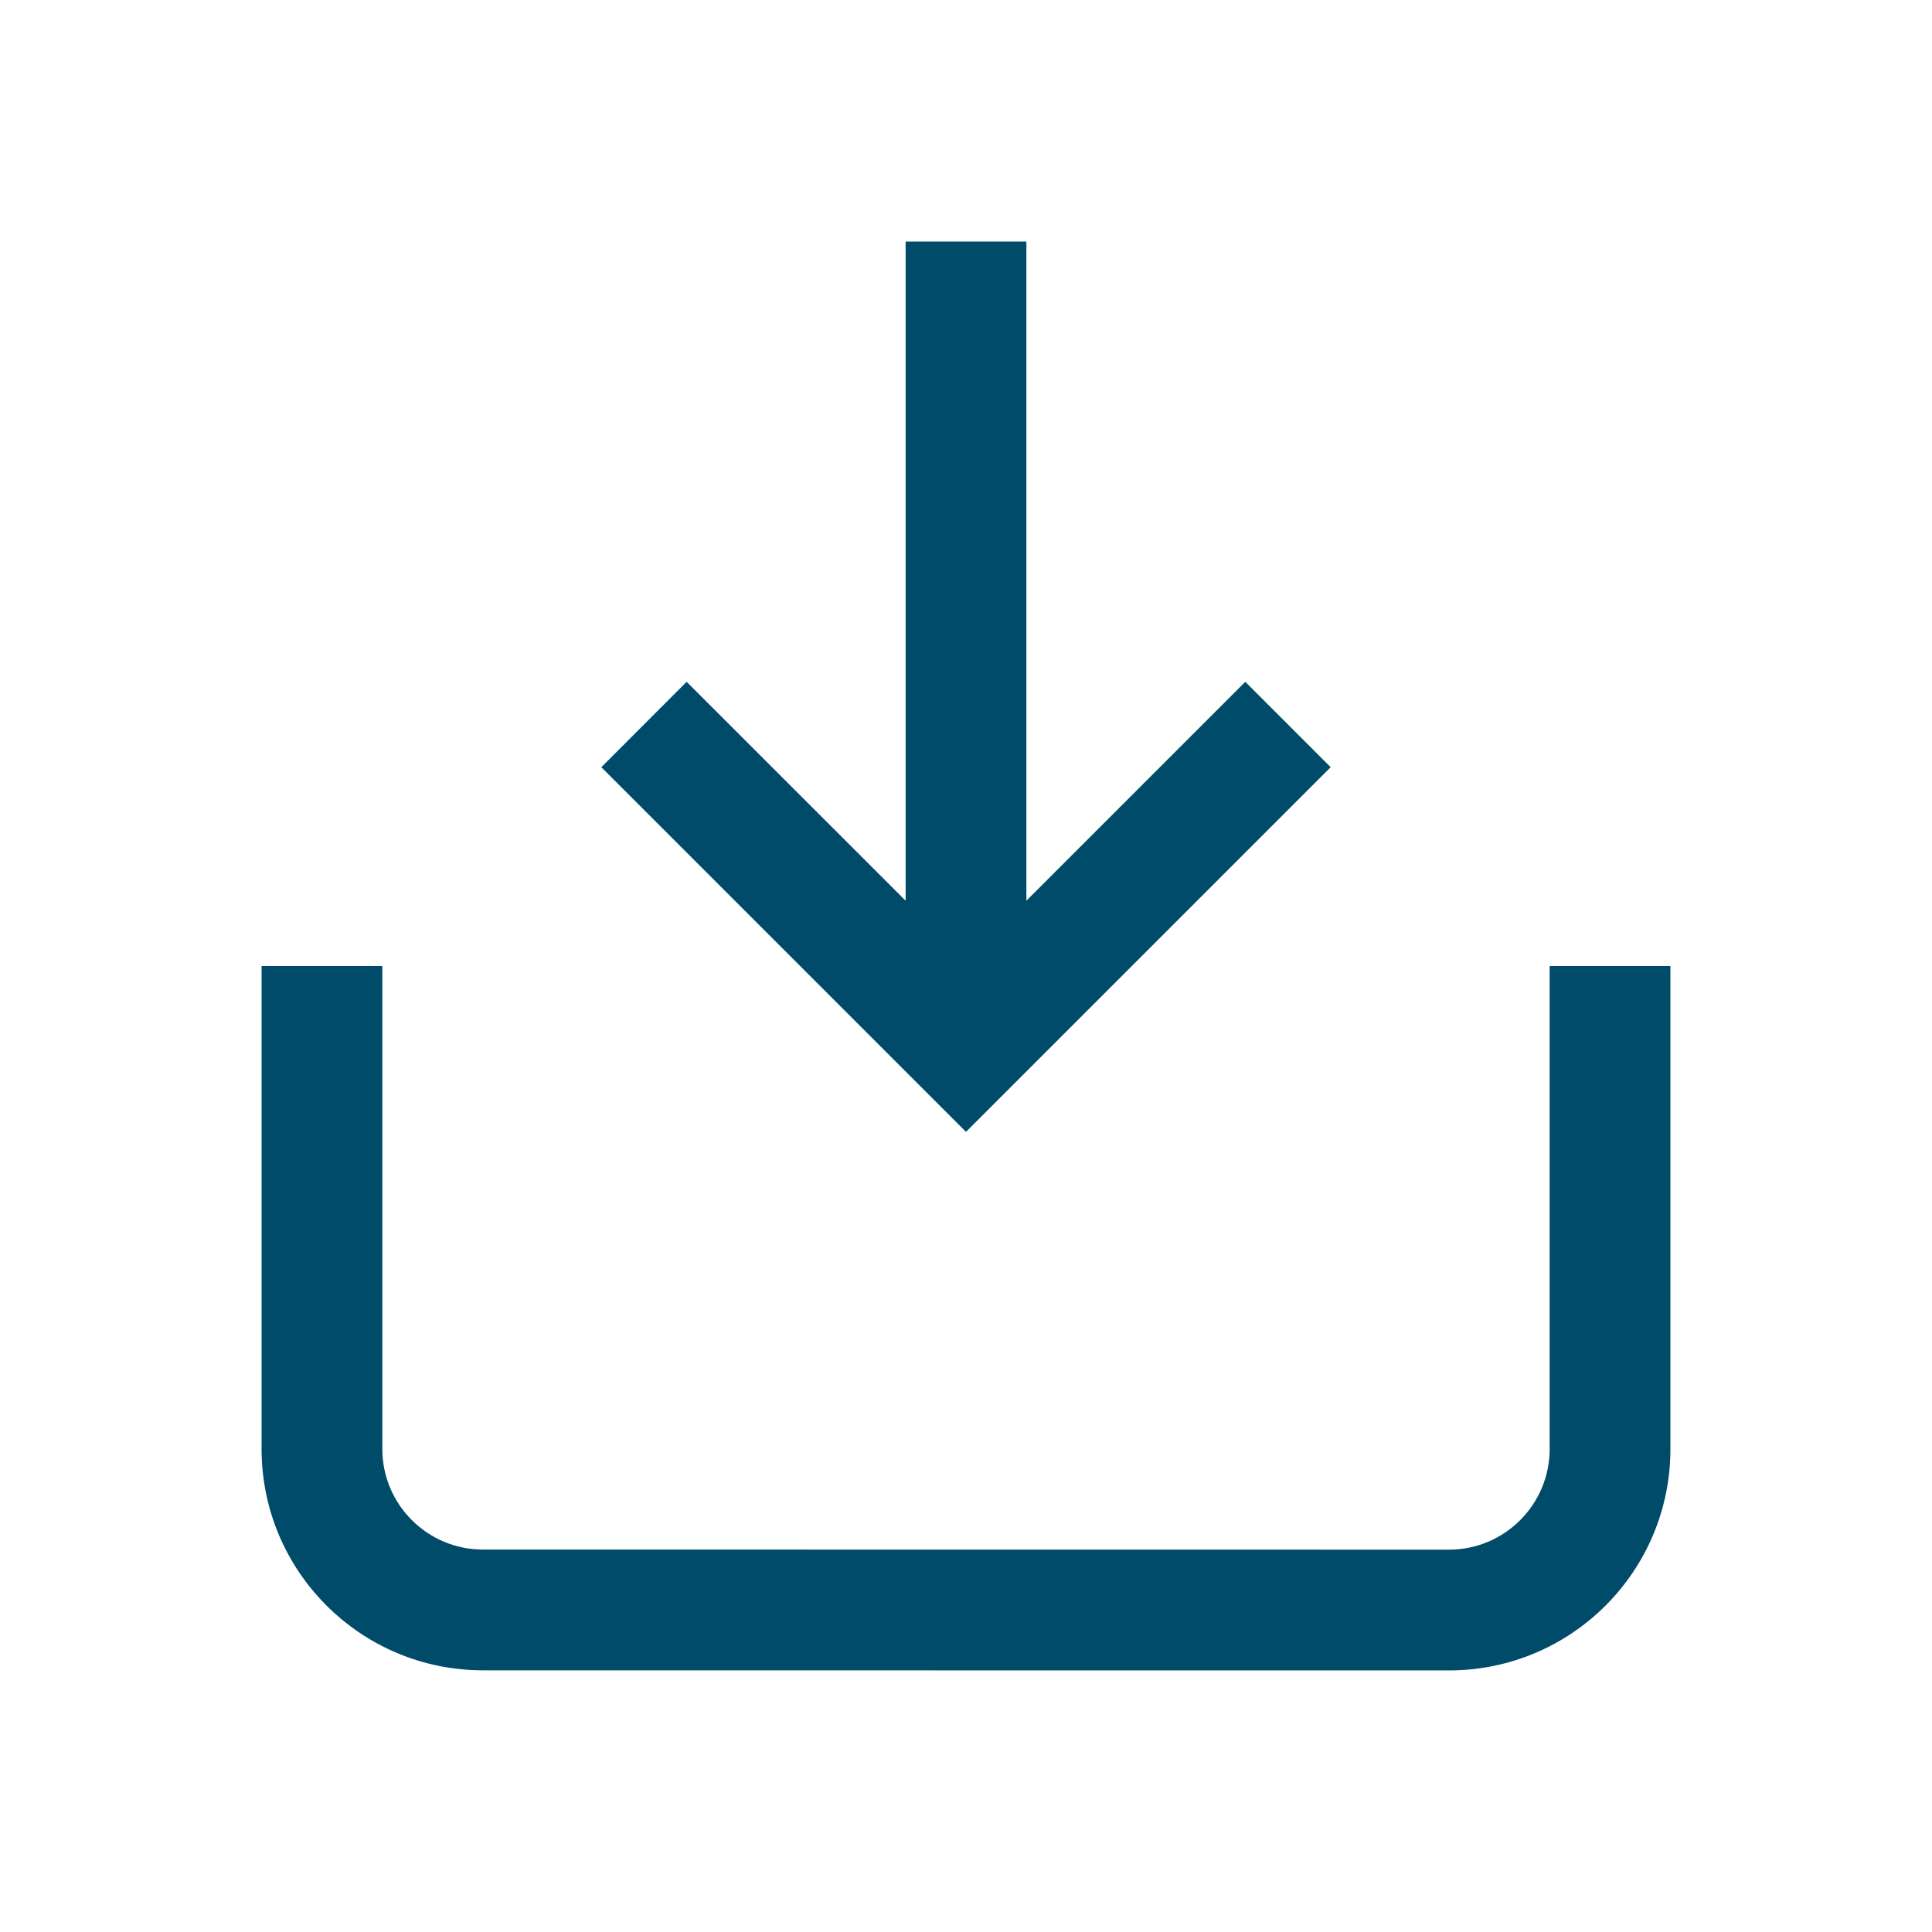
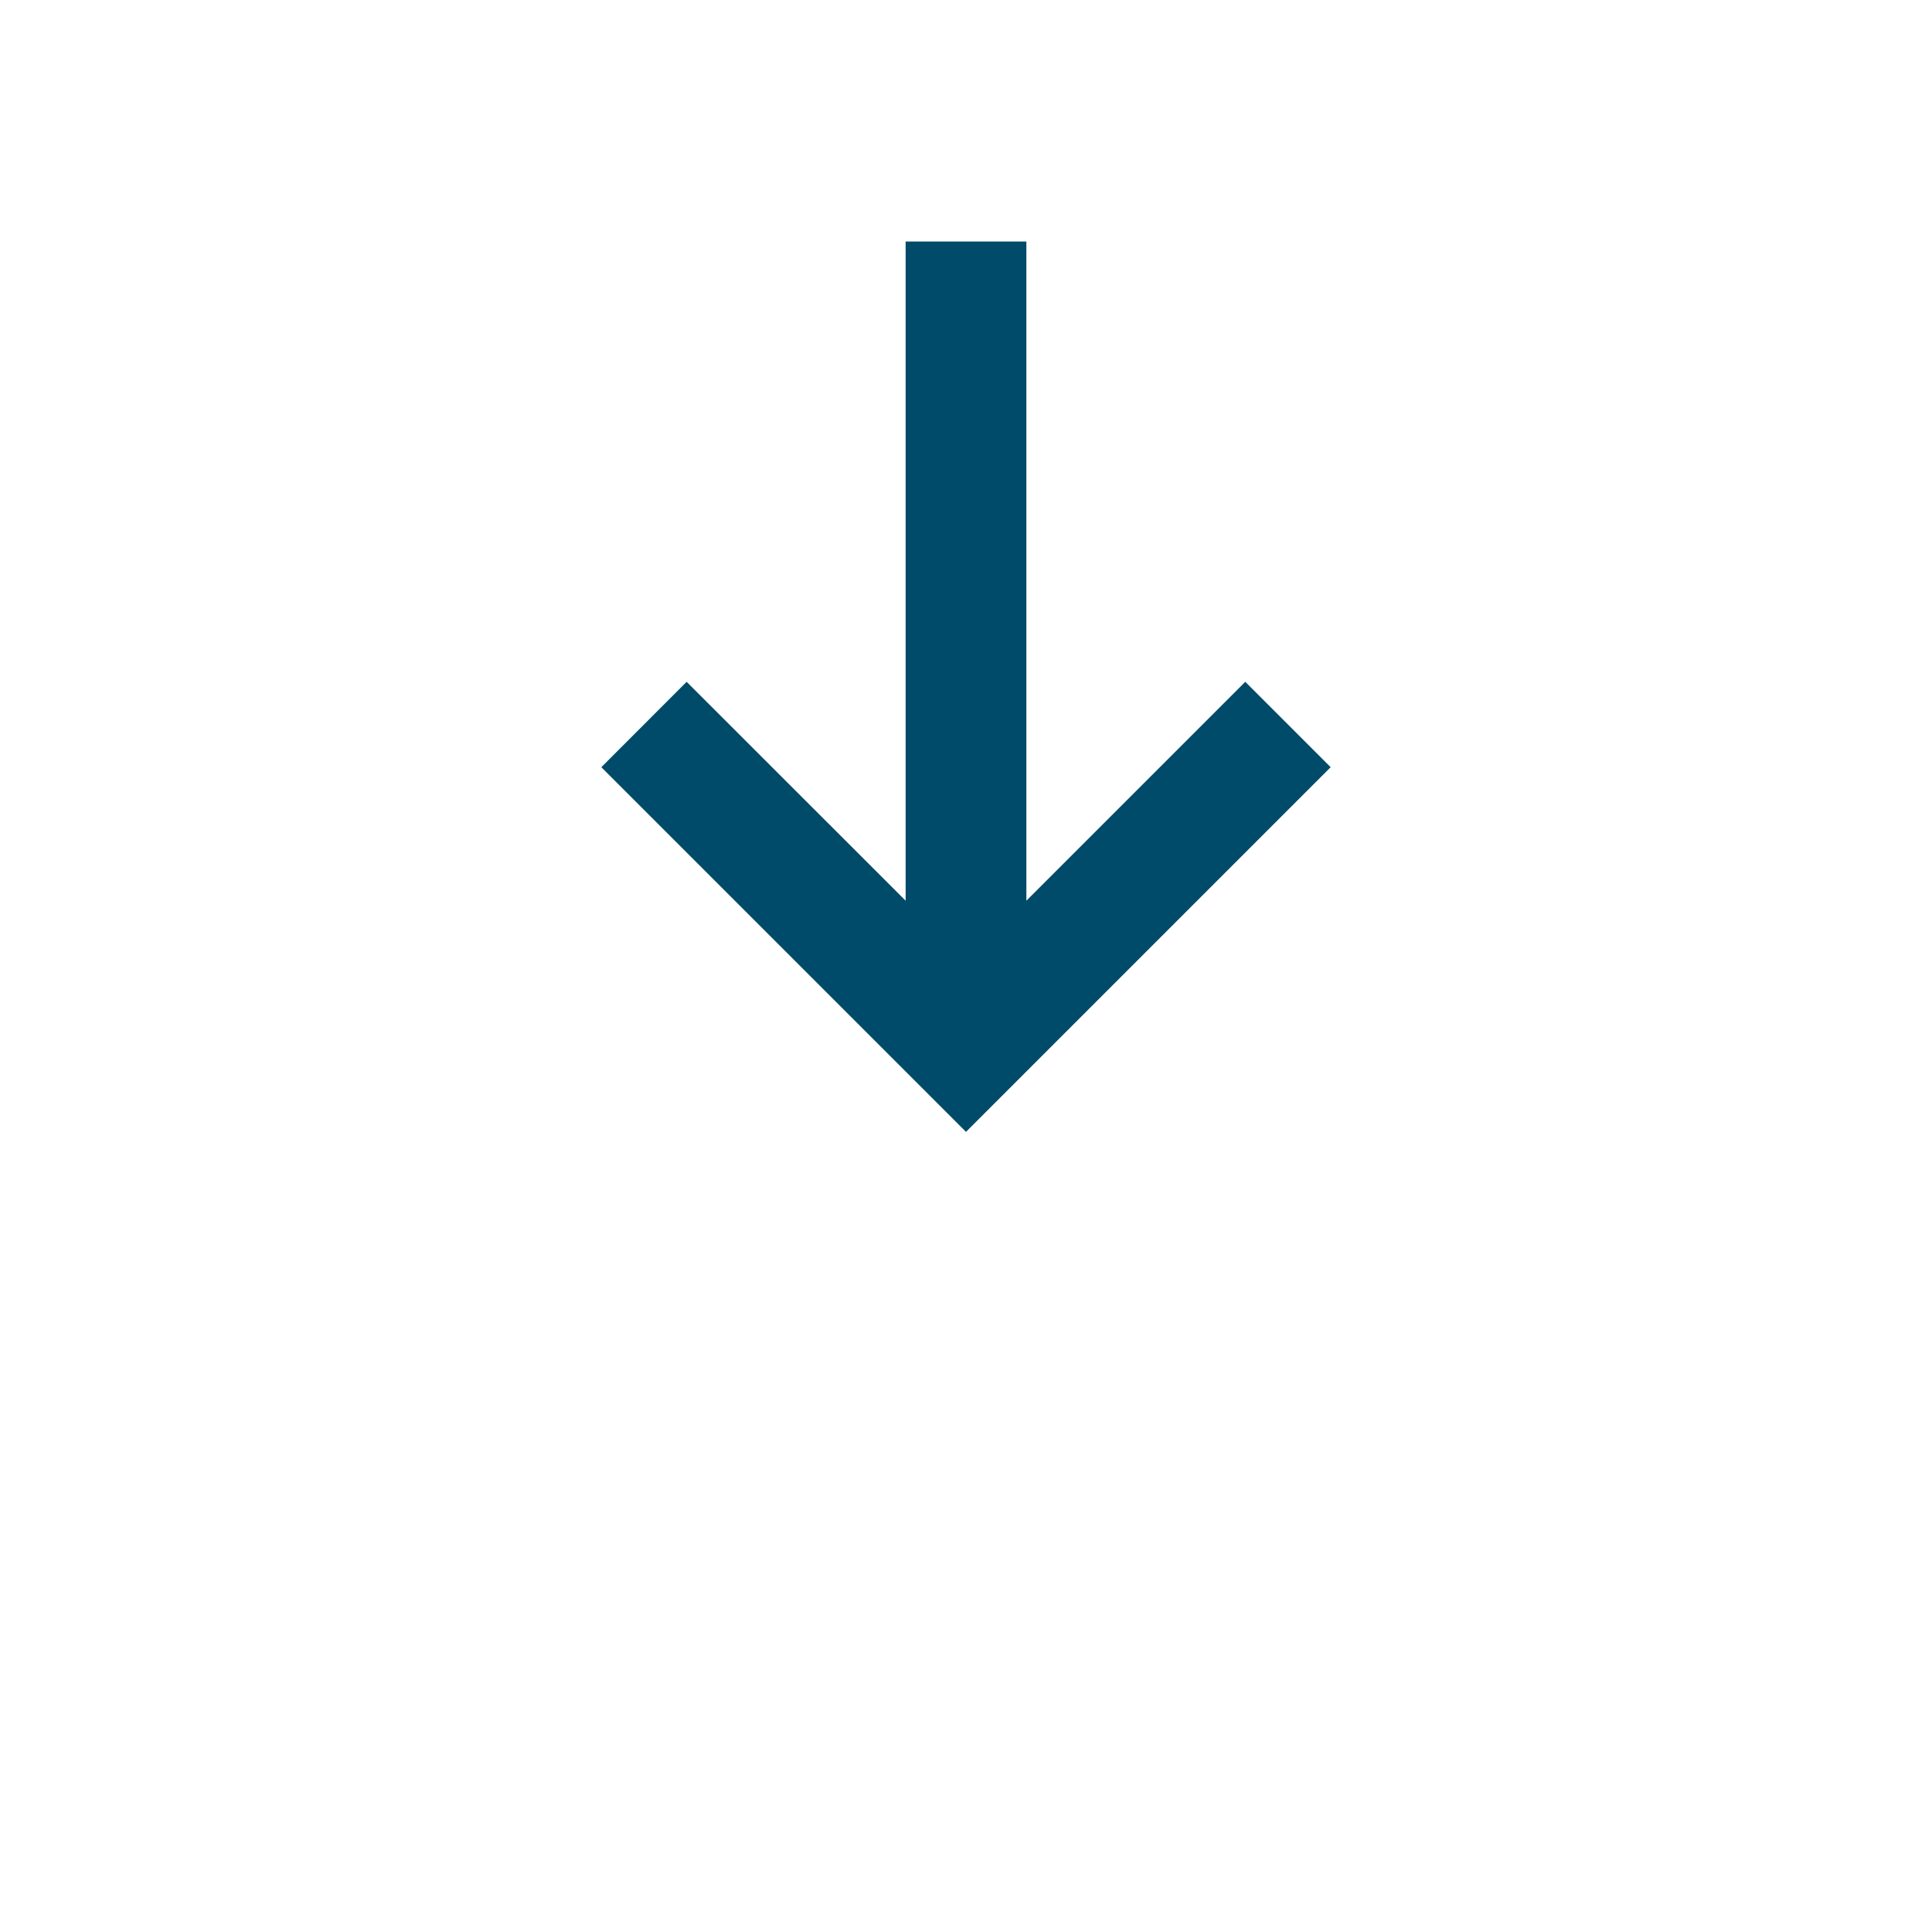
<svg xmlns="http://www.w3.org/2000/svg" width="20" height="20" viewBox="0 0 20 20" fill="none">
  <path d="M9.375 9.324L9.375 2.5H10.625L10.625 9.324L12.891 7.058L13.775 7.942L10 11.717L6.225 7.942L7.108 7.058L9.375 9.324Z" fill="#004B69" />
-   <path d="M5 17.291C3.734 17.291 2.708 16.265 2.708 15V10H3.958L3.958 15C3.958 15.575 4.425 16.041 5 16.041L15 16.042C15.575 16.042 16.042 15.575 16.042 15V10H17.292V15C17.292 16.266 16.266 17.292 15 17.292L5 17.291Z" fill="#004B69" />
</svg>